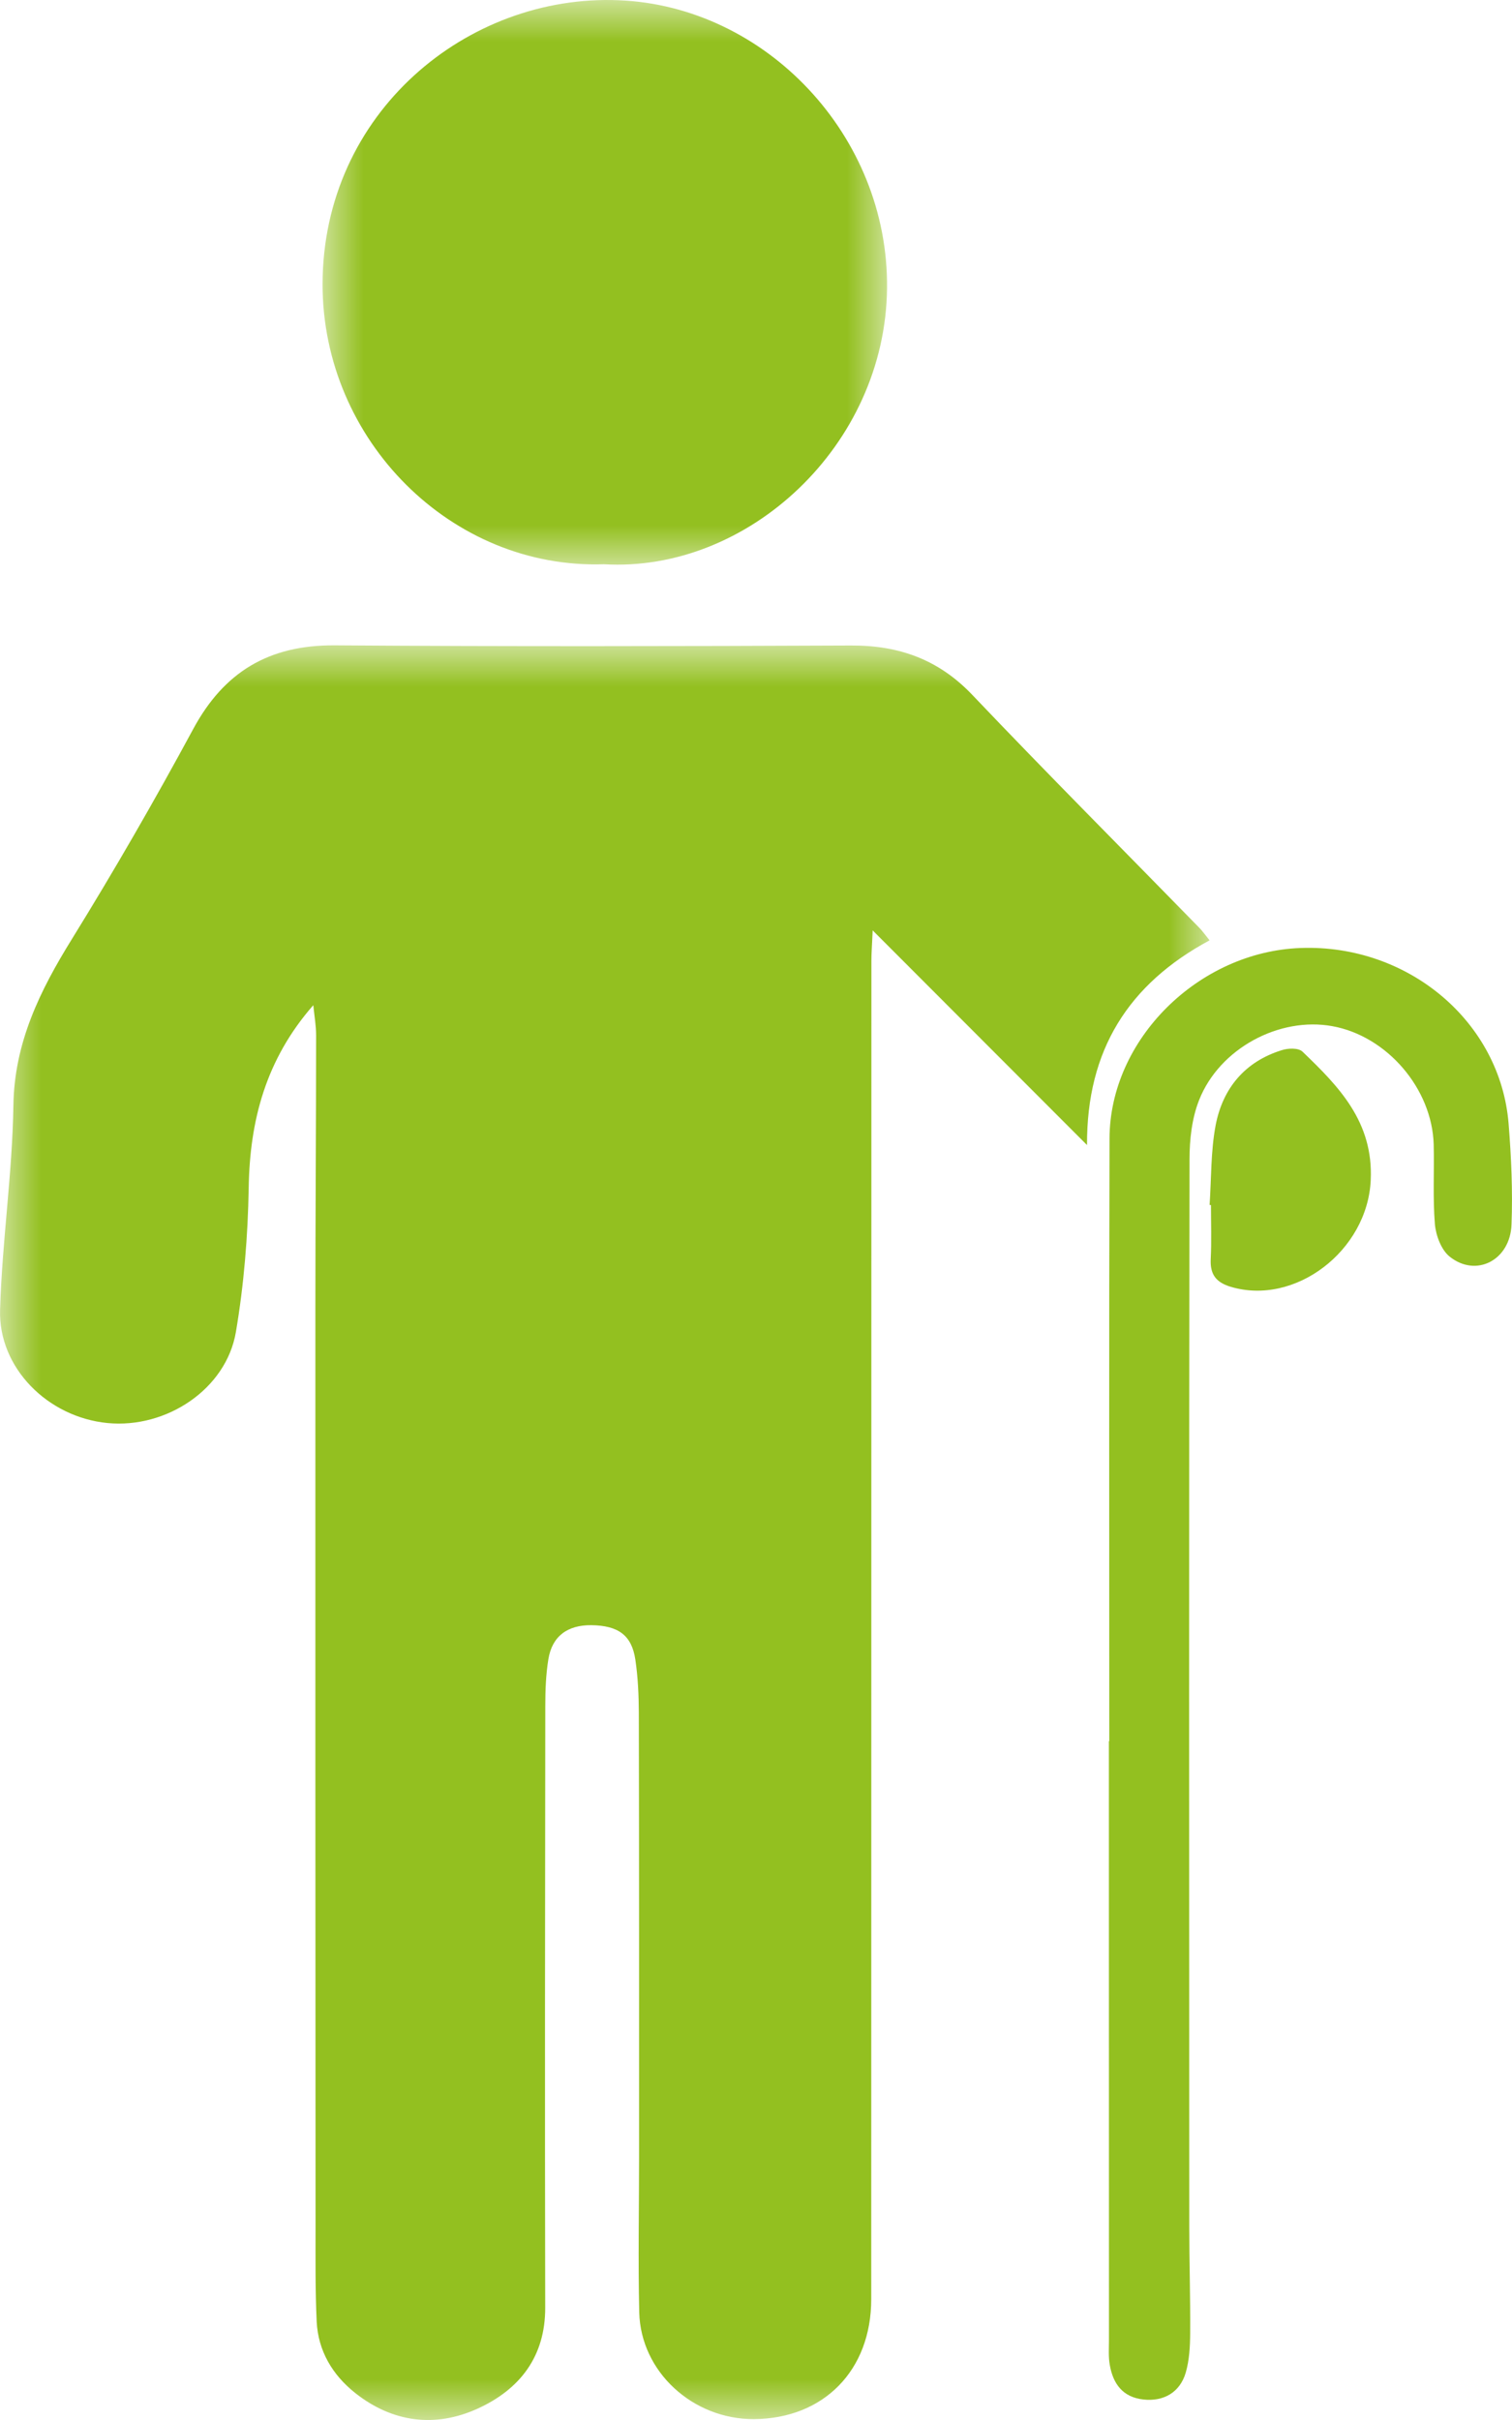
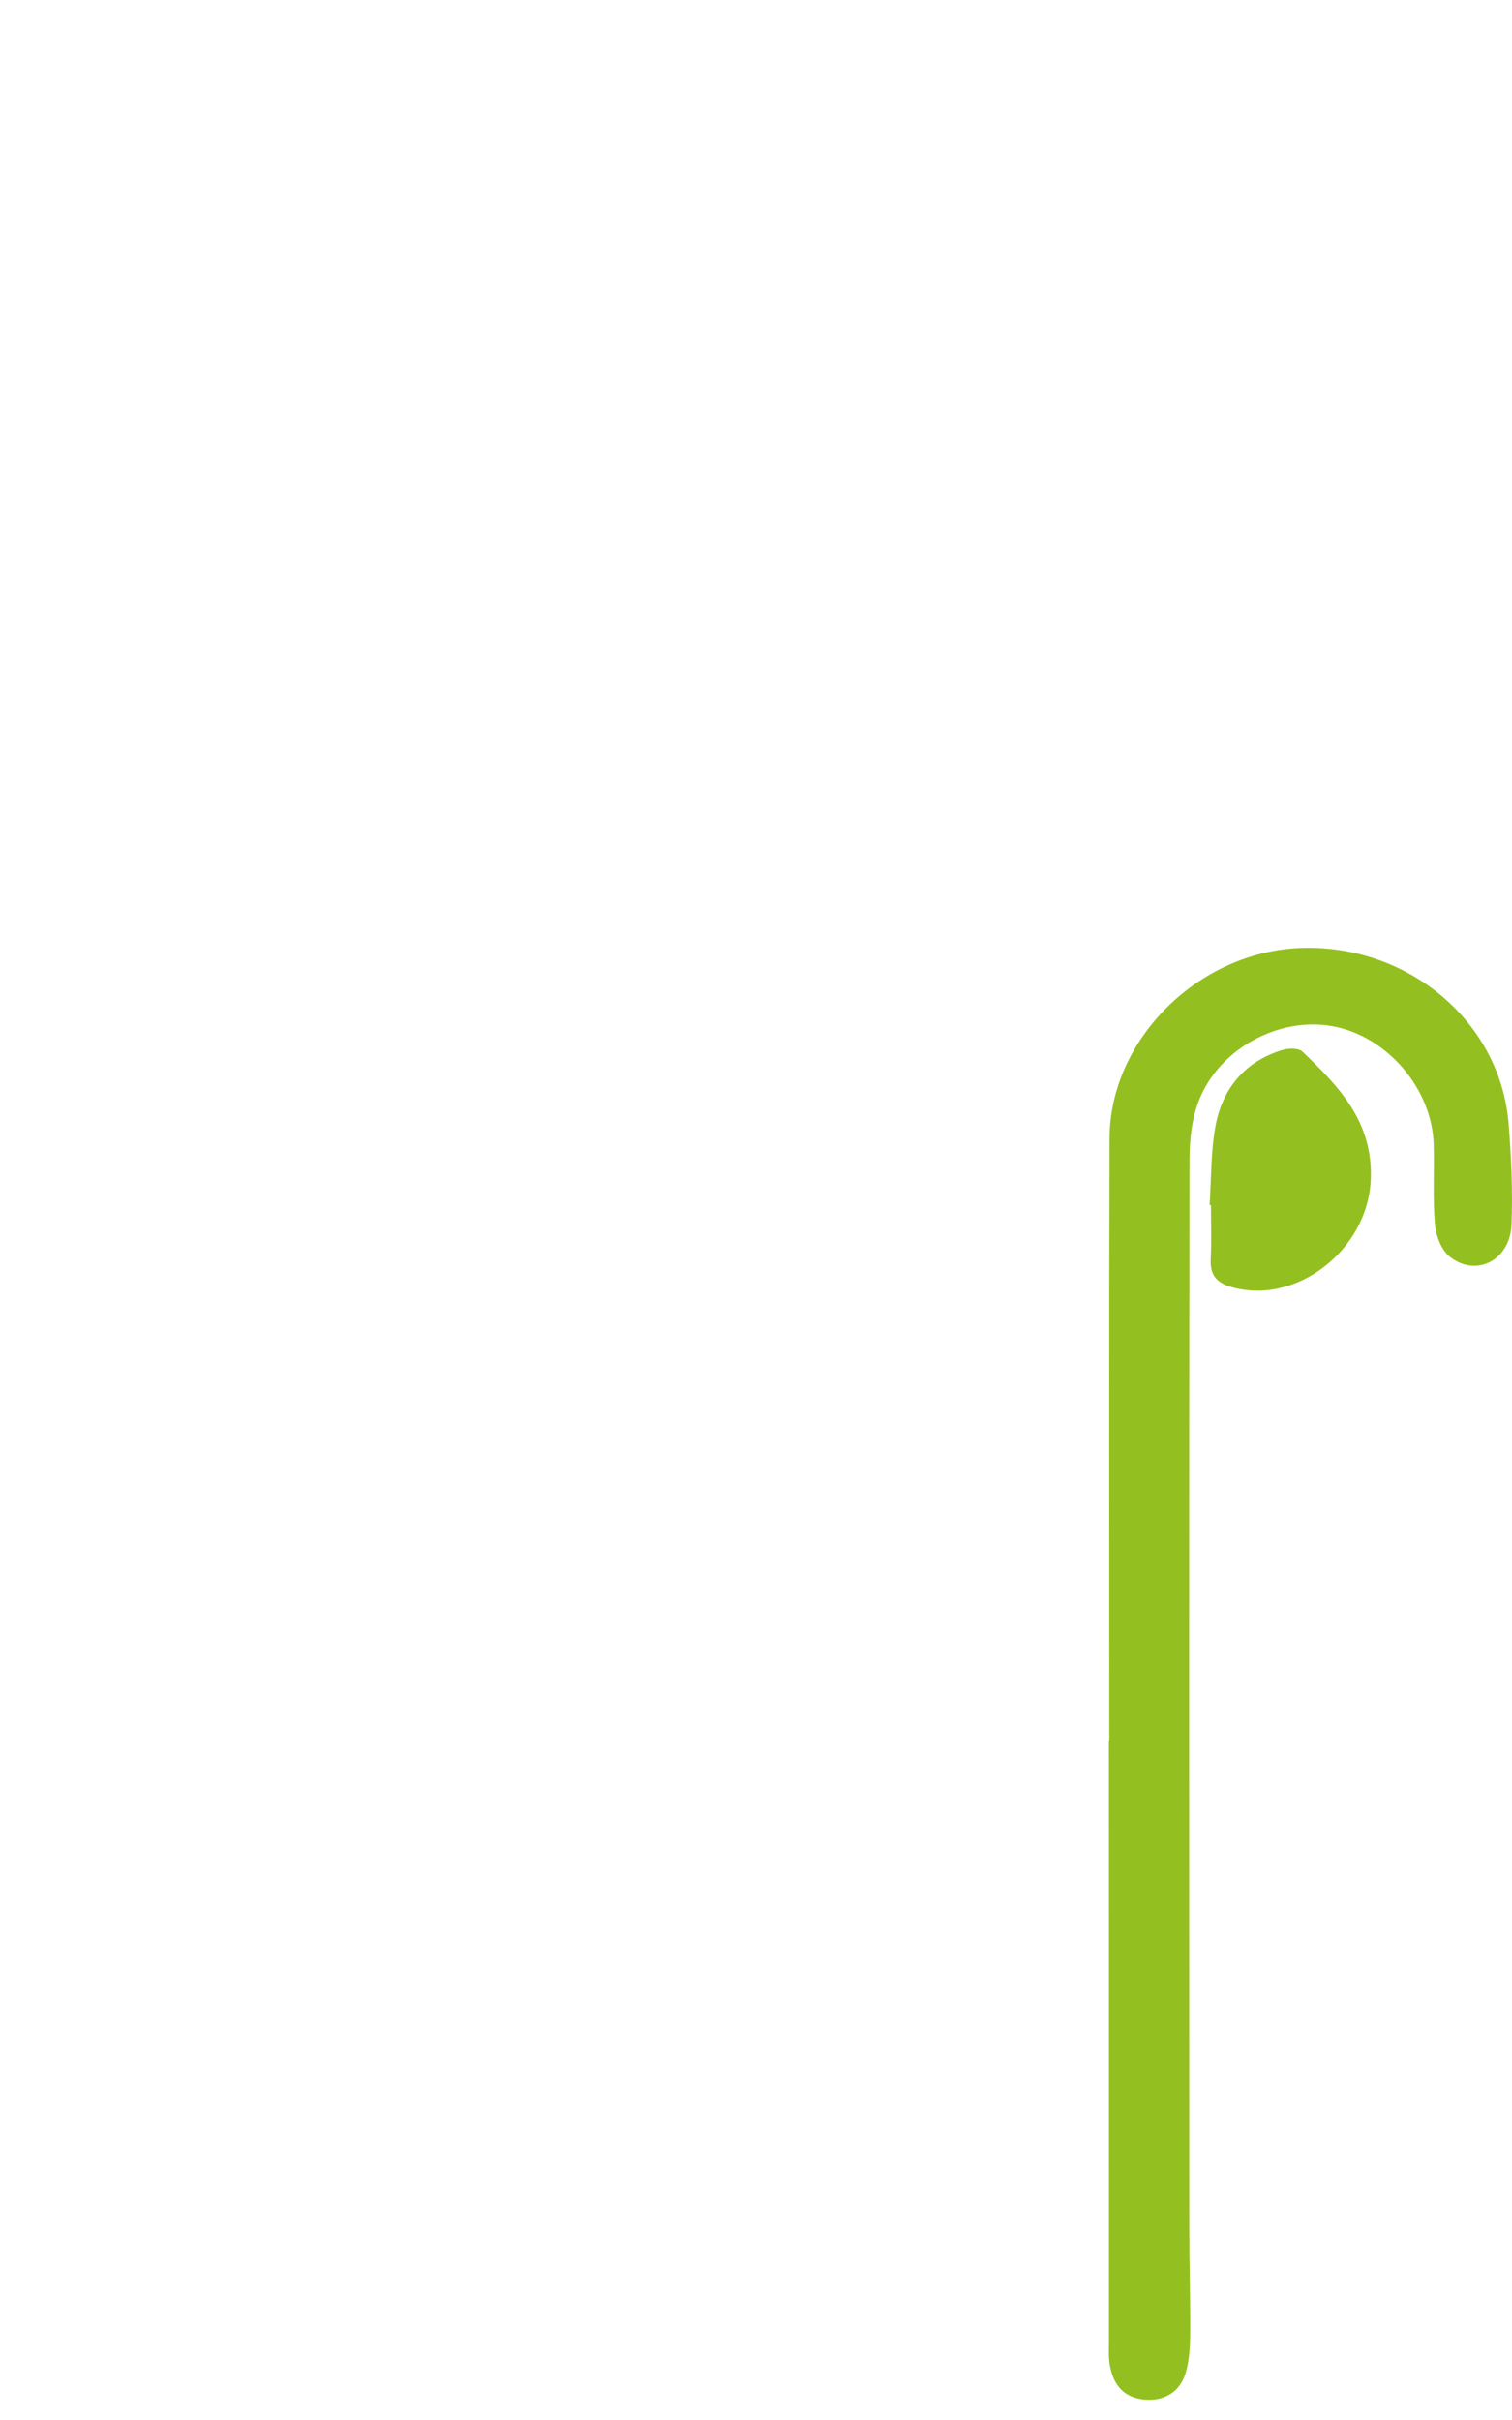
<svg xmlns="http://www.w3.org/2000/svg" xmlns:xlink="http://www.w3.org/1999/xlink" width="18.75px" height="30px" viewBox="0 0 18.75 30" version="1.1">
  <title>Picto/ Vioc</title>
  <defs>
-     <polygon id="path-1" points="0 0 15 0 15 22 0 22" />
-     <polygon id="path-3" points="0 0 7 0 7 7 0 7" />
-   </defs>
+     </defs>
  <g id="Workspace" stroke="none" stroke-width="1" fill="none" fill-rule="evenodd">
    <g id="Group-11">
      <g id="Group-3" transform="translate(0, 8)">
        <mask id="mask-2" fill="white">
          <use xlink:href="#path-1" />
        </mask>
        <g id="Clip-2" />
-         <path d="M3.885,4.461 C3.295,5.135 3.097,5.893 3.084,6.727 C3.074,7.324 3.025,7.926 2.925,8.514 C2.804,9.22 2.065,9.712 1.333,9.641 C0.593,9.569 -0.022,8.957 0.001,8.236 C0.026,7.391 0.153,6.548 0.166,5.705 C0.177,4.926 0.494,4.283 0.893,3.639 C1.421,2.785 1.922,1.915 2.399,1.032 C2.777,0.335 3.328,-0.005 4.149,0 C6.283,0.015 8.418,0.011 10.552,0.002 C11.154,-0.001 11.643,0.179 12.057,0.614 C12.983,1.587 13.932,2.539 14.871,3.5 C14.908,3.537 14.938,3.581 15,3.657 C13.992,4.198 13.474,5.021 13.48,6.195 C12.581,5.295 11.733,4.446 10.822,3.534 C10.814,3.719 10.806,3.818 10.806,3.917 C10.805,9.445 10.805,14.974 10.804,20.502 C10.804,21.385 10.215,21.983 9.35,21.989 C8.592,21.993 7.945,21.403 7.927,20.665 C7.912,20.021 7.925,19.378 7.925,18.735 C7.925,16.9 7.926,15.066 7.922,13.233 C7.921,13.013 7.911,12.792 7.879,12.575 C7.834,12.271 7.667,12.151 7.332,12.147 C7.037,12.144 6.846,12.284 6.8,12.57 C6.769,12.76 6.762,12.956 6.762,13.149 C6.759,15.635 6.756,18.121 6.761,20.607 C6.763,21.211 6.448,21.621 5.921,21.86 C5.395,22.099 4.867,22.03 4.407,21.667 C4.121,21.441 3.945,21.141 3.927,20.78 C3.909,20.393 3.913,20.005 3.913,19.617 C3.911,15.808 3.91,12 3.911,8.191 C3.911,7.071 3.92,5.952 3.92,4.833 C3.92,4.715 3.899,4.597 3.885,4.461" id="Fill-1" fill="#93C020" mask="url(#mask-2)" />
+         <path d="M3.885,4.461 C3.295,5.135 3.097,5.893 3.084,6.727 C3.074,7.324 3.025,7.926 2.925,8.514 C2.804,9.22 2.065,9.712 1.333,9.641 C0.593,9.569 -0.022,8.957 0.001,8.236 C0.026,7.391 0.153,6.548 0.166,5.705 C0.177,4.926 0.494,4.283 0.893,3.639 C1.421,2.785 1.922,1.915 2.399,1.032 C2.777,0.335 3.328,-0.005 4.149,0 C6.283,0.015 8.418,0.011 10.552,0.002 C11.154,-0.001 11.643,0.179 12.057,0.614 C12.983,1.587 13.932,2.539 14.871,3.5 C14.908,3.537 14.938,3.581 15,3.657 C13.992,4.198 13.474,5.021 13.48,6.195 C12.581,5.295 11.733,4.446 10.822,3.534 C10.814,3.719 10.806,3.818 10.806,3.917 C10.805,9.445 10.805,14.974 10.804,20.502 C10.804,21.385 10.215,21.983 9.35,21.989 C7.912,20.021 7.925,19.378 7.925,18.735 C7.925,16.9 7.926,15.066 7.922,13.233 C7.921,13.013 7.911,12.792 7.879,12.575 C7.834,12.271 7.667,12.151 7.332,12.147 C7.037,12.144 6.846,12.284 6.8,12.57 C6.769,12.76 6.762,12.956 6.762,13.149 C6.759,15.635 6.756,18.121 6.761,20.607 C6.763,21.211 6.448,21.621 5.921,21.86 C5.395,22.099 4.867,22.03 4.407,21.667 C4.121,21.441 3.945,21.141 3.927,20.78 C3.909,20.393 3.913,20.005 3.913,19.617 C3.911,15.808 3.91,12 3.911,8.191 C3.911,7.071 3.92,5.952 3.92,4.833 C3.92,4.715 3.899,4.597 3.885,4.461" id="Fill-1" fill="#93C020" mask="url(#mask-2)" />
      </g>
      <g id="Group-6" transform="translate(4, 0)">
        <mask id="mask-4" fill="white">
          <use xlink:href="#path-3" />
        </mask>
        <g id="Clip-5" />
-         <path d="M3.489,6.995 C1.602,7.059 -0.002,5.458 0,3.522 C0.003,1.399 1.795,-0.075 3.674,0.003 C5.492,0.076 7.021,1.68 7,3.575 C6.979,5.523 5.275,7.1 3.489,6.995" id="Fill-4" fill="#93C020" mask="url(#mask-4)" />
      </g>
      <path d="M13.756,21.585 C13.756,19.095 13.752,16.604 13.759,14.113 C13.762,12.886 14.862,11.798 16.128,11.752 C17.461,11.703 18.607,12.665 18.708,13.932 C18.741,14.346 18.76,14.764 18.744,15.178 C18.729,15.623 18.305,15.841 17.977,15.578 C17.873,15.495 17.807,15.318 17.794,15.178 C17.767,14.851 17.787,14.519 17.779,14.19 C17.76,13.495 17.199,12.843 16.521,12.721 C15.865,12.602 15.123,12.996 14.87,13.637 C14.78,13.864 14.751,14.127 14.751,14.374 C14.744,18.782 14.746,23.19 14.748,27.599 C14.748,28.041 14.762,28.483 14.759,28.925 C14.758,29.089 14.749,29.258 14.704,29.413 C14.632,29.659 14.429,29.773 14.18,29.746 C13.922,29.718 13.803,29.551 13.762,29.317 C13.744,29.216 13.752,29.11 13.752,29.006 C13.751,26.532 13.751,24.059 13.751,21.585 L13.756,21.585 Z" id="Fill-7" fill="#93C020" />
      <path d="M15,14.937 C15.022,14.609 15.014,14.274 15.074,13.954 C15.163,13.483 15.446,13.159 15.891,13.02 C15.971,12.993 16.101,12.988 16.152,13.037 C16.601,13.468 17.033,13.906 16.998,14.632 C16.957,15.506 16.059,16.193 15.258,15.951 C15.083,15.897 15.004,15.802 15.014,15.607 C15.025,15.385 15.017,15.161 15.017,14.939 C15.011,14.938 15.006,14.938 15,14.937" id="Fill-9" fill="#93C020" />
    </g>
  </g>
</svg>